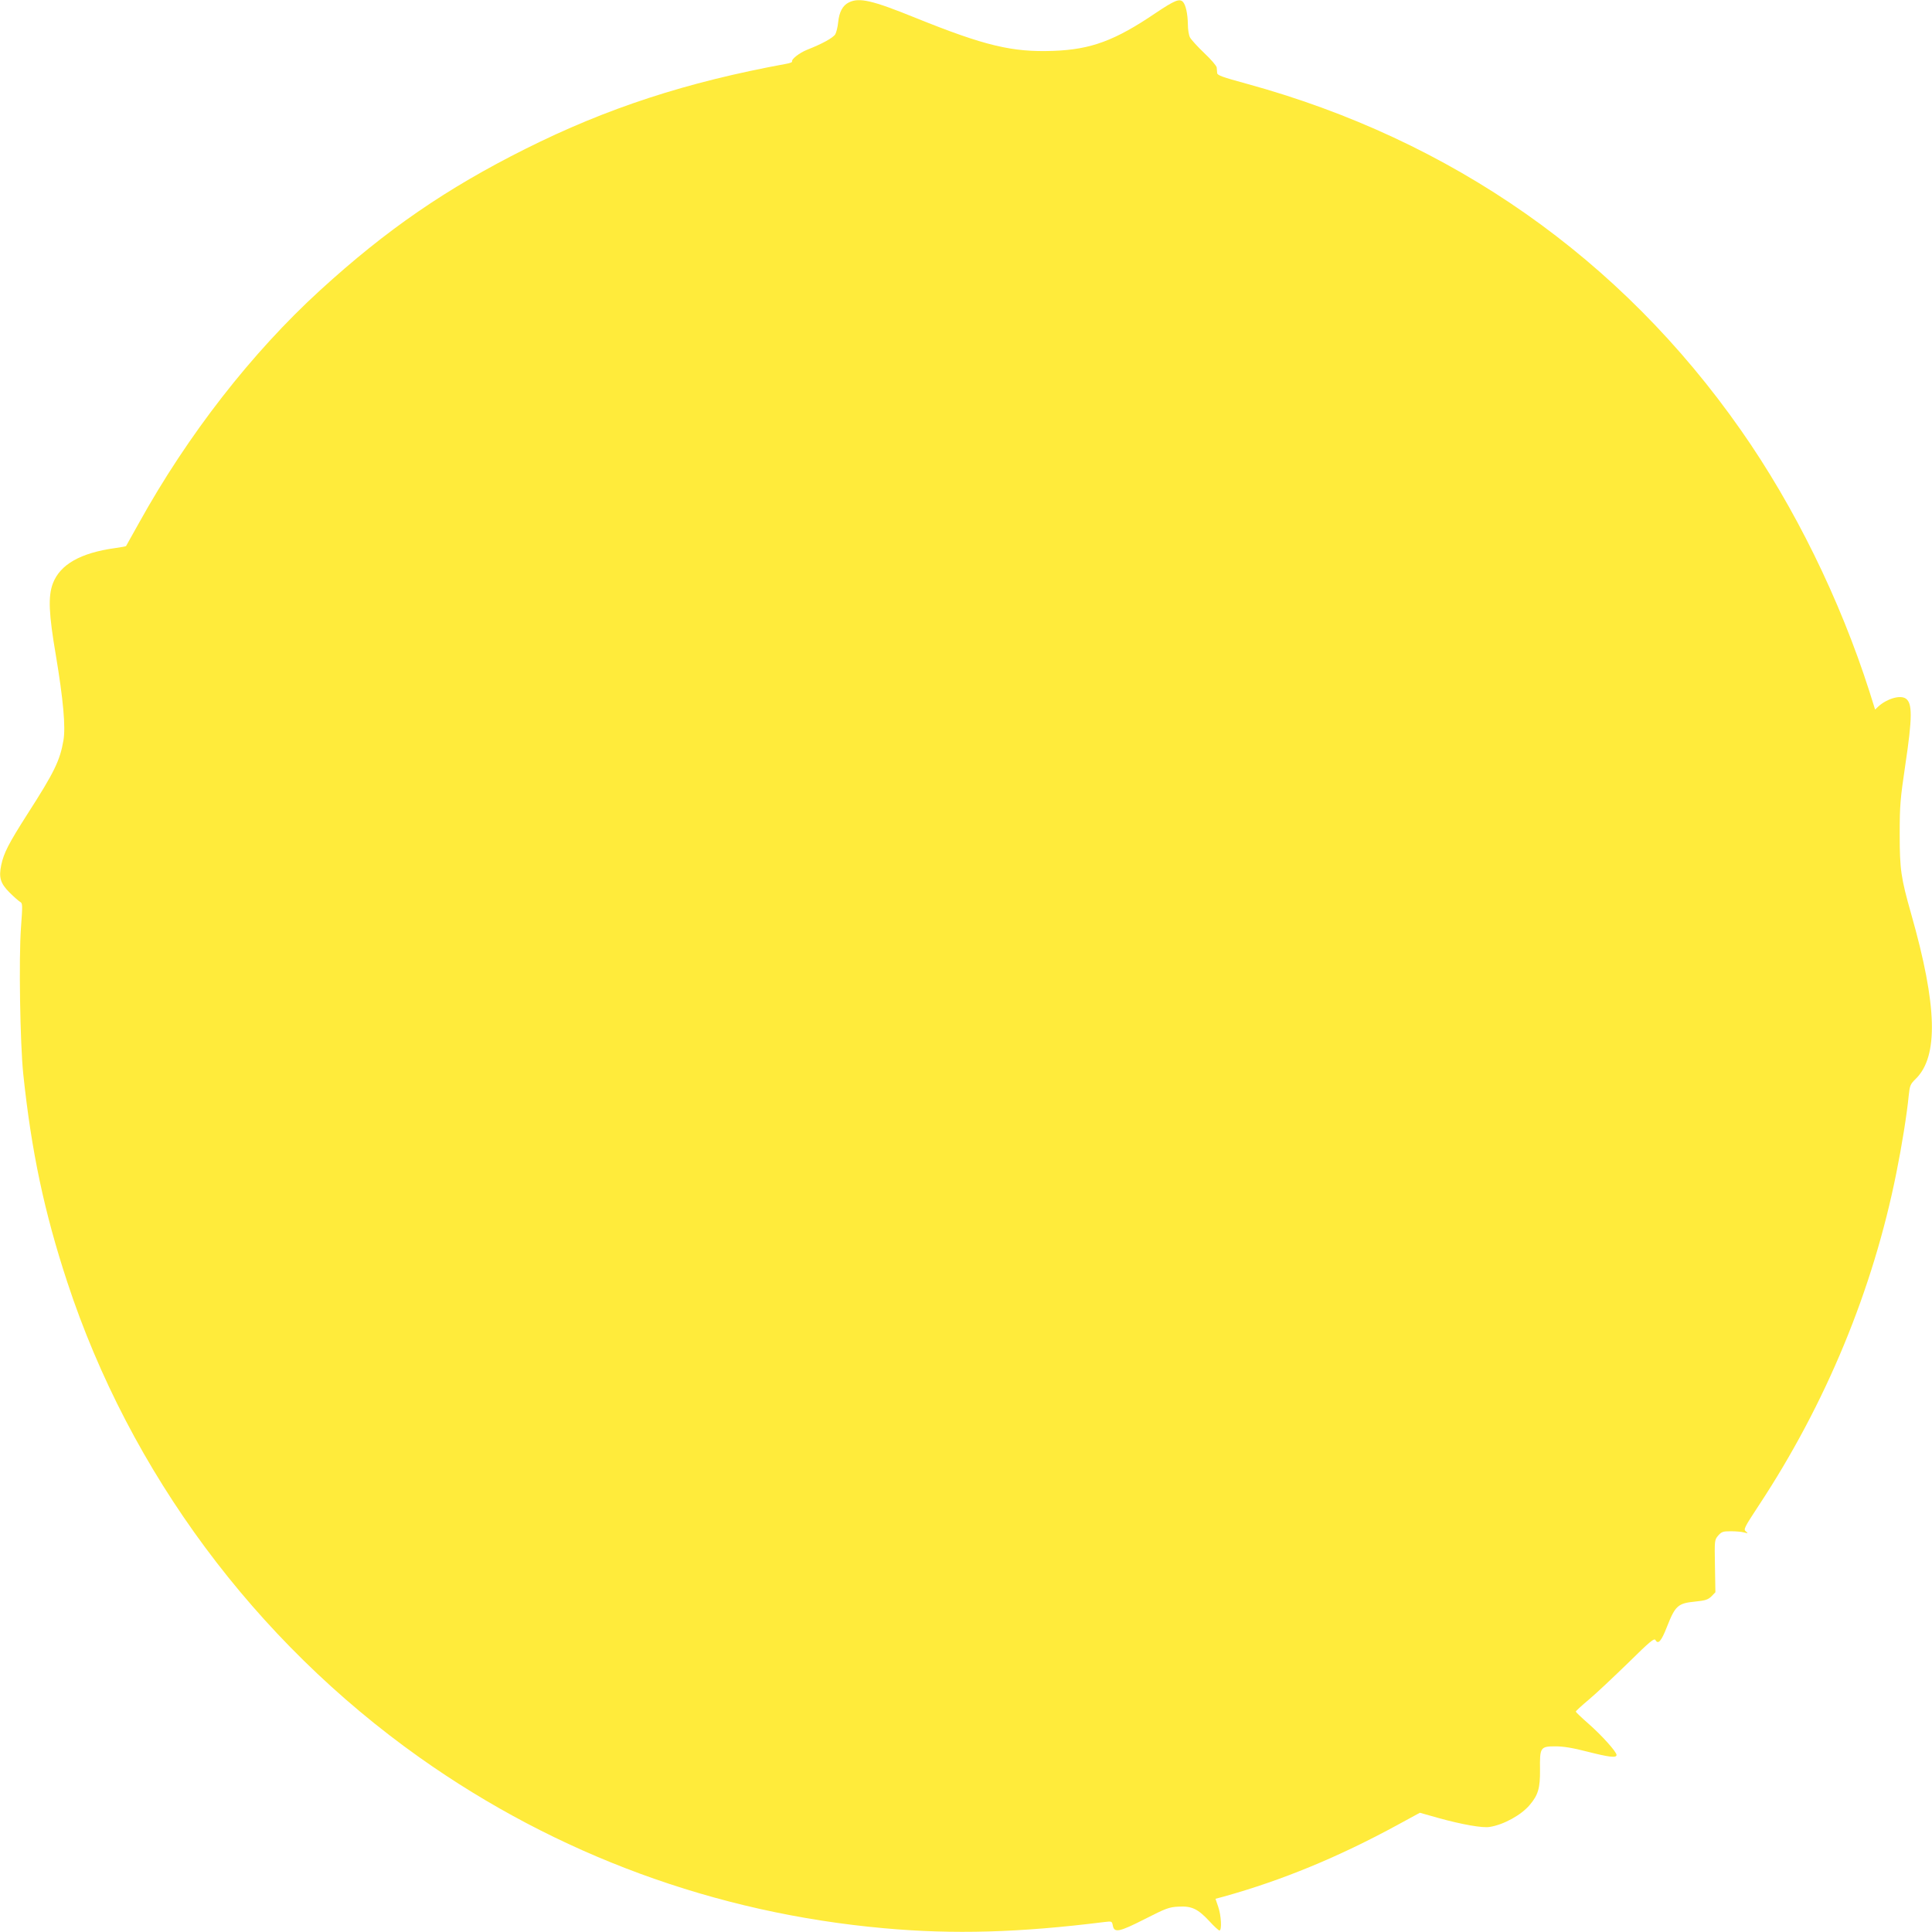
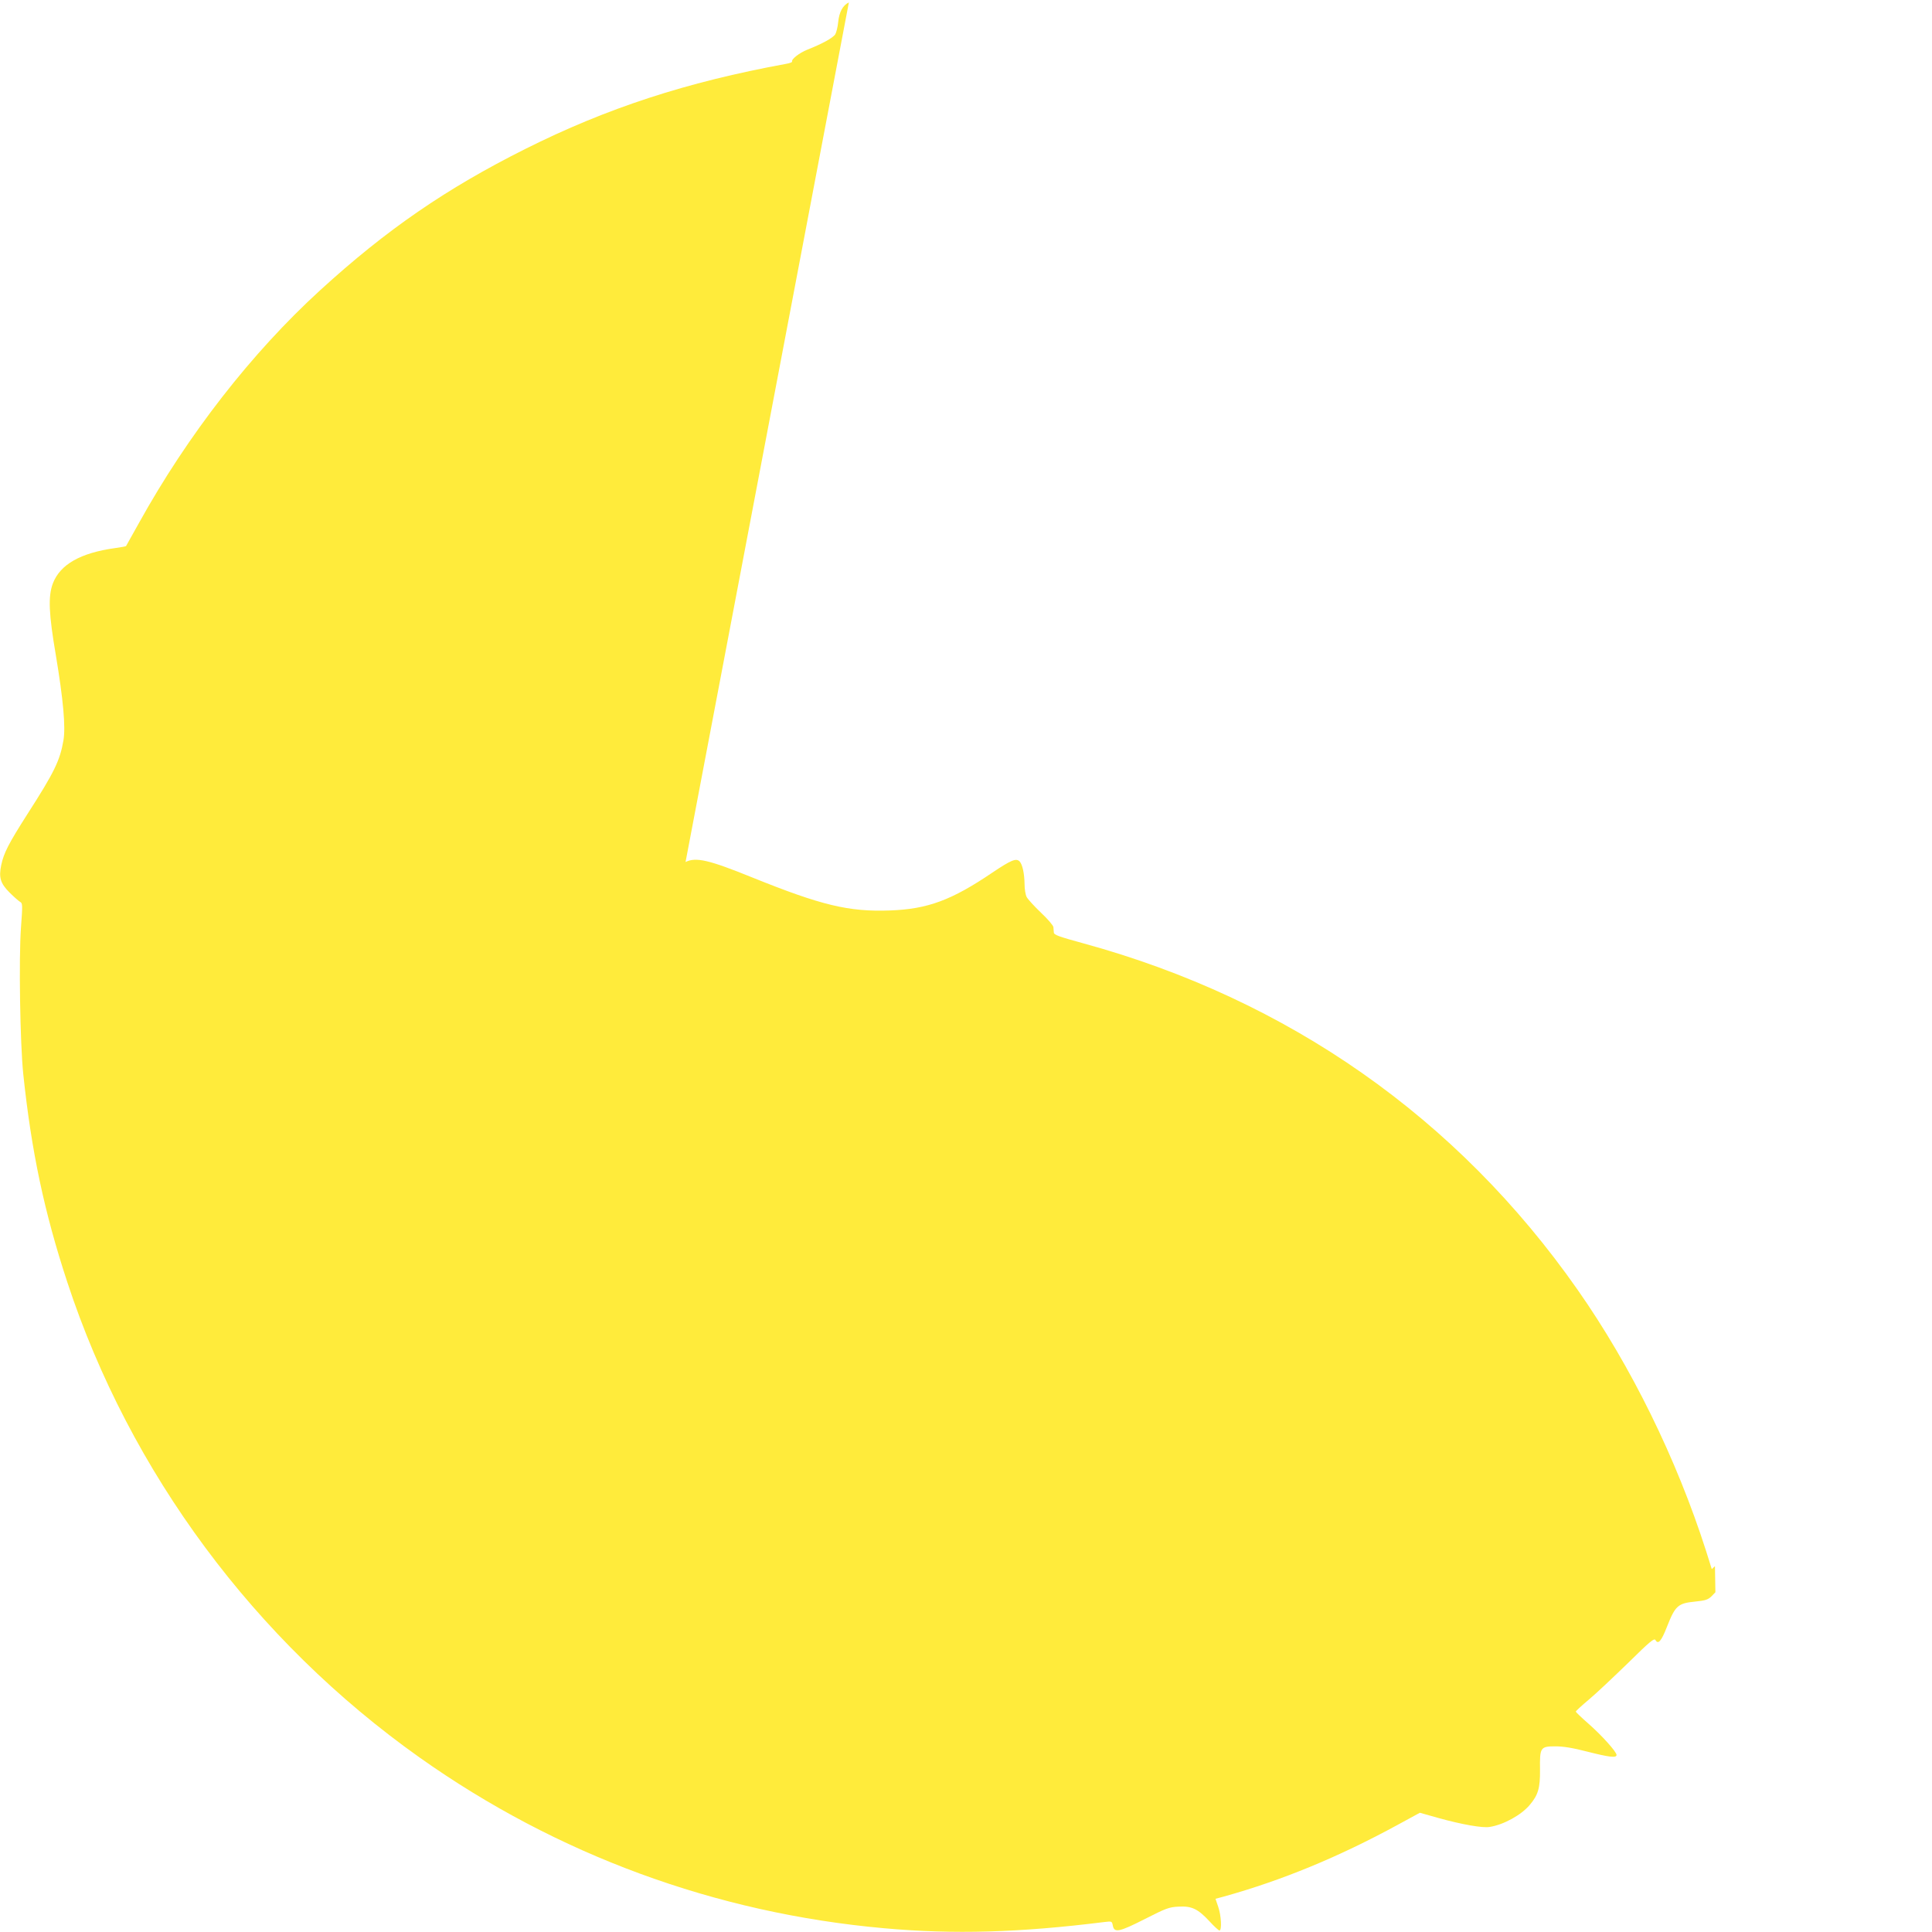
<svg xmlns="http://www.w3.org/2000/svg" version="1.0" width="1280pt" height="1280pt" viewBox="0 0 1280 1280" preserveAspectRatio="xMidYMid meet">
  <g transform="translate(0,1280) scale(0.1,-0.1)" fill="#ffeb3b" stroke="none">
-     <path d="M5624 12784 c-41 -20 -64 -63 -71 -132 -3 -31 -12 -67 -19 -79 -15 -24 -86 -63 -185 -102 -53 -21 -108 -64 -101 -79 2 -4 -16 -11 -40 -15 -660 -121 -1187 -293 -1728 -564 -523 -262 -919 -534 -1359 -936 -454 -415 -877 -958 -1201 -1543 -46 -82 -84 -150 -85 -152 -2 -2 -34 -8 -71 -13 -232 -32 -366 -109 -414 -235 -32 -86 -27 -200 20 -475 49 -294 66 -477 50 -566 -23 -132 -60 -209 -238 -486 -125 -196 -157 -258 -174 -339 -17 -82 -5 -121 55 -181 29 -29 60 -56 70 -62 17 -9 17 -19 6 -170 -15 -205 -6 -765 15 -970 54 -513 139 -915 292 -1380 414 -1259 1242 -2375 2334 -3149 910 -645 1961 -1031 3076 -1131 463 -42 900 -29 1460 41 51 6 51 6 57 -25 10 -48 43 -41 214 46 138 70 158 78 221 81 87 5 128 -14 205 -97 31 -34 61 -61 66 -61 17 0 12 100 -8 157 l-18 53 56 15 c384 107 758 261 1151 475 l147 80 124 -35 c155 -43 292 -67 338 -59 92 14 210 79 266 146 56 66 69 112 68 233 -2 148 2 155 102 155 52 0 115 -10 211 -35 146 -37 194 -43 194 -22 0 21 -98 130 -187 208 -46 40 -83 76 -83 79 0 4 39 40 88 81 48 40 164 150 259 242 145 143 173 166 181 151 18 -31 39 -7 76 88 55 140 73 156 186 167 70 7 86 13 109 35 l26 27 -3 173 c-3 172 -3 173 21 202 23 26 32 29 84 29 32 0 72 -3 88 -8 27 -7 28 -6 12 7 -17 13 -12 24 86 173 443 672 756 1427 911 2203 36 178 70 389 82 514 7 64 10 73 46 108 152 149 143 485 -30 1093 -68 240 -76 294 -76 530 0 190 4 233 37 456 47 314 48 411 3 441 -37 25 -125 -1 -182 -53 l-21 -20 -37 118 c-196 613 -498 1228 -852 1733 -796 1138 -1916 1923 -3274 2295 -161 44 -195 56 -196 71 -1 11 -2 27 -3 37 -1 10 -37 53 -82 95 -44 42 -87 89 -95 104 -8 15 -14 53 -14 85 -1 71 -14 131 -33 151 -23 23 -56 9 -180 -74 -270 -183 -429 -242 -678 -251 -273 -10 -453 33 -914 219 -286 116 -372 136 -441 102z" />
+     <path d="M5624 12784 c-41 -20 -64 -63 -71 -132 -3 -31 -12 -67 -19 -79 -15 -24 -86 -63 -185 -102 -53 -21 -108 -64 -101 -79 2 -4 -16 -11 -40 -15 -660 -121 -1187 -293 -1728 -564 -523 -262 -919 -534 -1359 -936 -454 -415 -877 -958 -1201 -1543 -46 -82 -84 -150 -85 -152 -2 -2 -34 -8 -71 -13 -232 -32 -366 -109 -414 -235 -32 -86 -27 -200 20 -475 49 -294 66 -477 50 -566 -23 -132 -60 -209 -238 -486 -125 -196 -157 -258 -174 -339 -17 -82 -5 -121 55 -181 29 -29 60 -56 70 -62 17 -9 17 -19 6 -170 -15 -205 -6 -765 15 -970 54 -513 139 -915 292 -1380 414 -1259 1242 -2375 2334 -3149 910 -645 1961 -1031 3076 -1131 463 -42 900 -29 1460 41 51 6 51 6 57 -25 10 -48 43 -41 214 46 138 70 158 78 221 81 87 5 128 -14 205 -97 31 -34 61 -61 66 -61 17 0 12 100 -8 157 l-18 53 56 15 c384 107 758 261 1151 475 l147 80 124 -35 c155 -43 292 -67 338 -59 92 14 210 79 266 146 56 66 69 112 68 233 -2 148 2 155 102 155 52 0 115 -10 211 -35 146 -37 194 -43 194 -22 0 21 -98 130 -187 208 -46 40 -83 76 -83 79 0 4 39 40 88 81 48 40 164 150 259 242 145 143 173 166 181 151 18 -31 39 -7 76 88 55 140 73 156 186 167 70 7 86 13 109 35 l26 27 -3 173 l-21 -20 -37 118 c-196 613 -498 1228 -852 1733 -796 1138 -1916 1923 -3274 2295 -161 44 -195 56 -196 71 -1 11 -2 27 -3 37 -1 10 -37 53 -82 95 -44 42 -87 89 -95 104 -8 15 -14 53 -14 85 -1 71 -14 131 -33 151 -23 23 -56 9 -180 -74 -270 -183 -429 -242 -678 -251 -273 -10 -453 33 -914 219 -286 116 -372 136 -441 102z" />
  </g>
</svg>